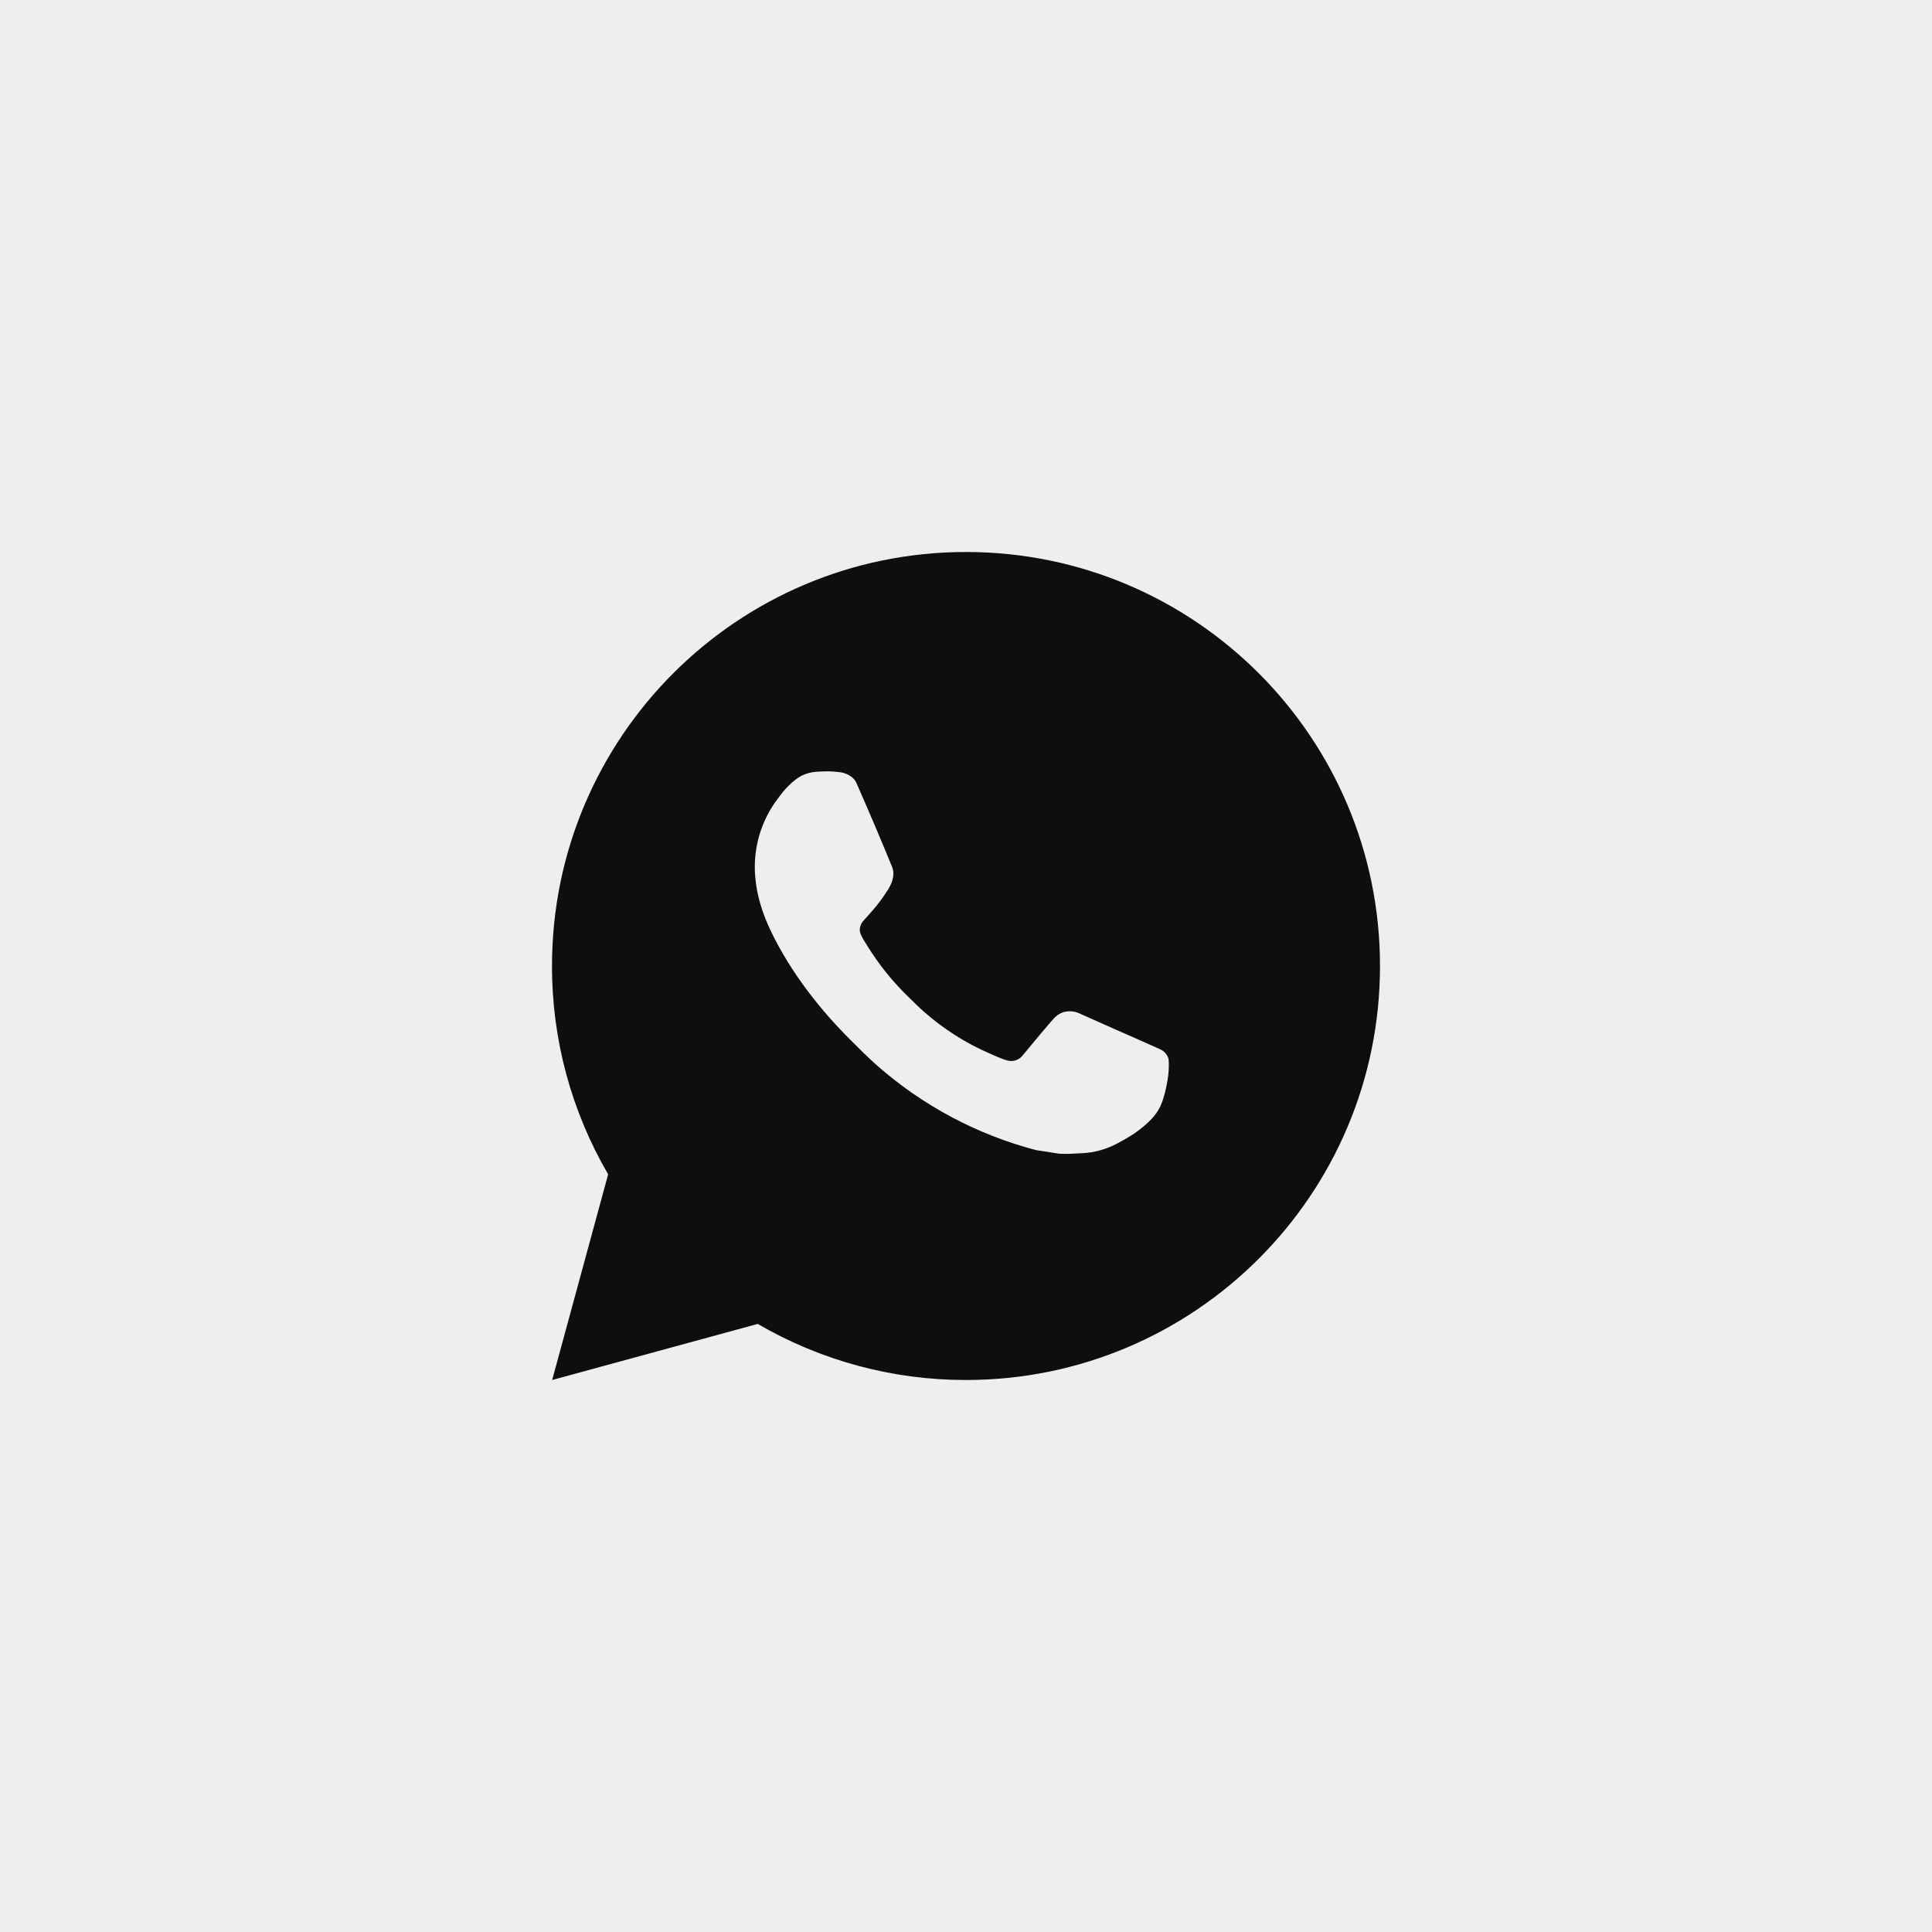
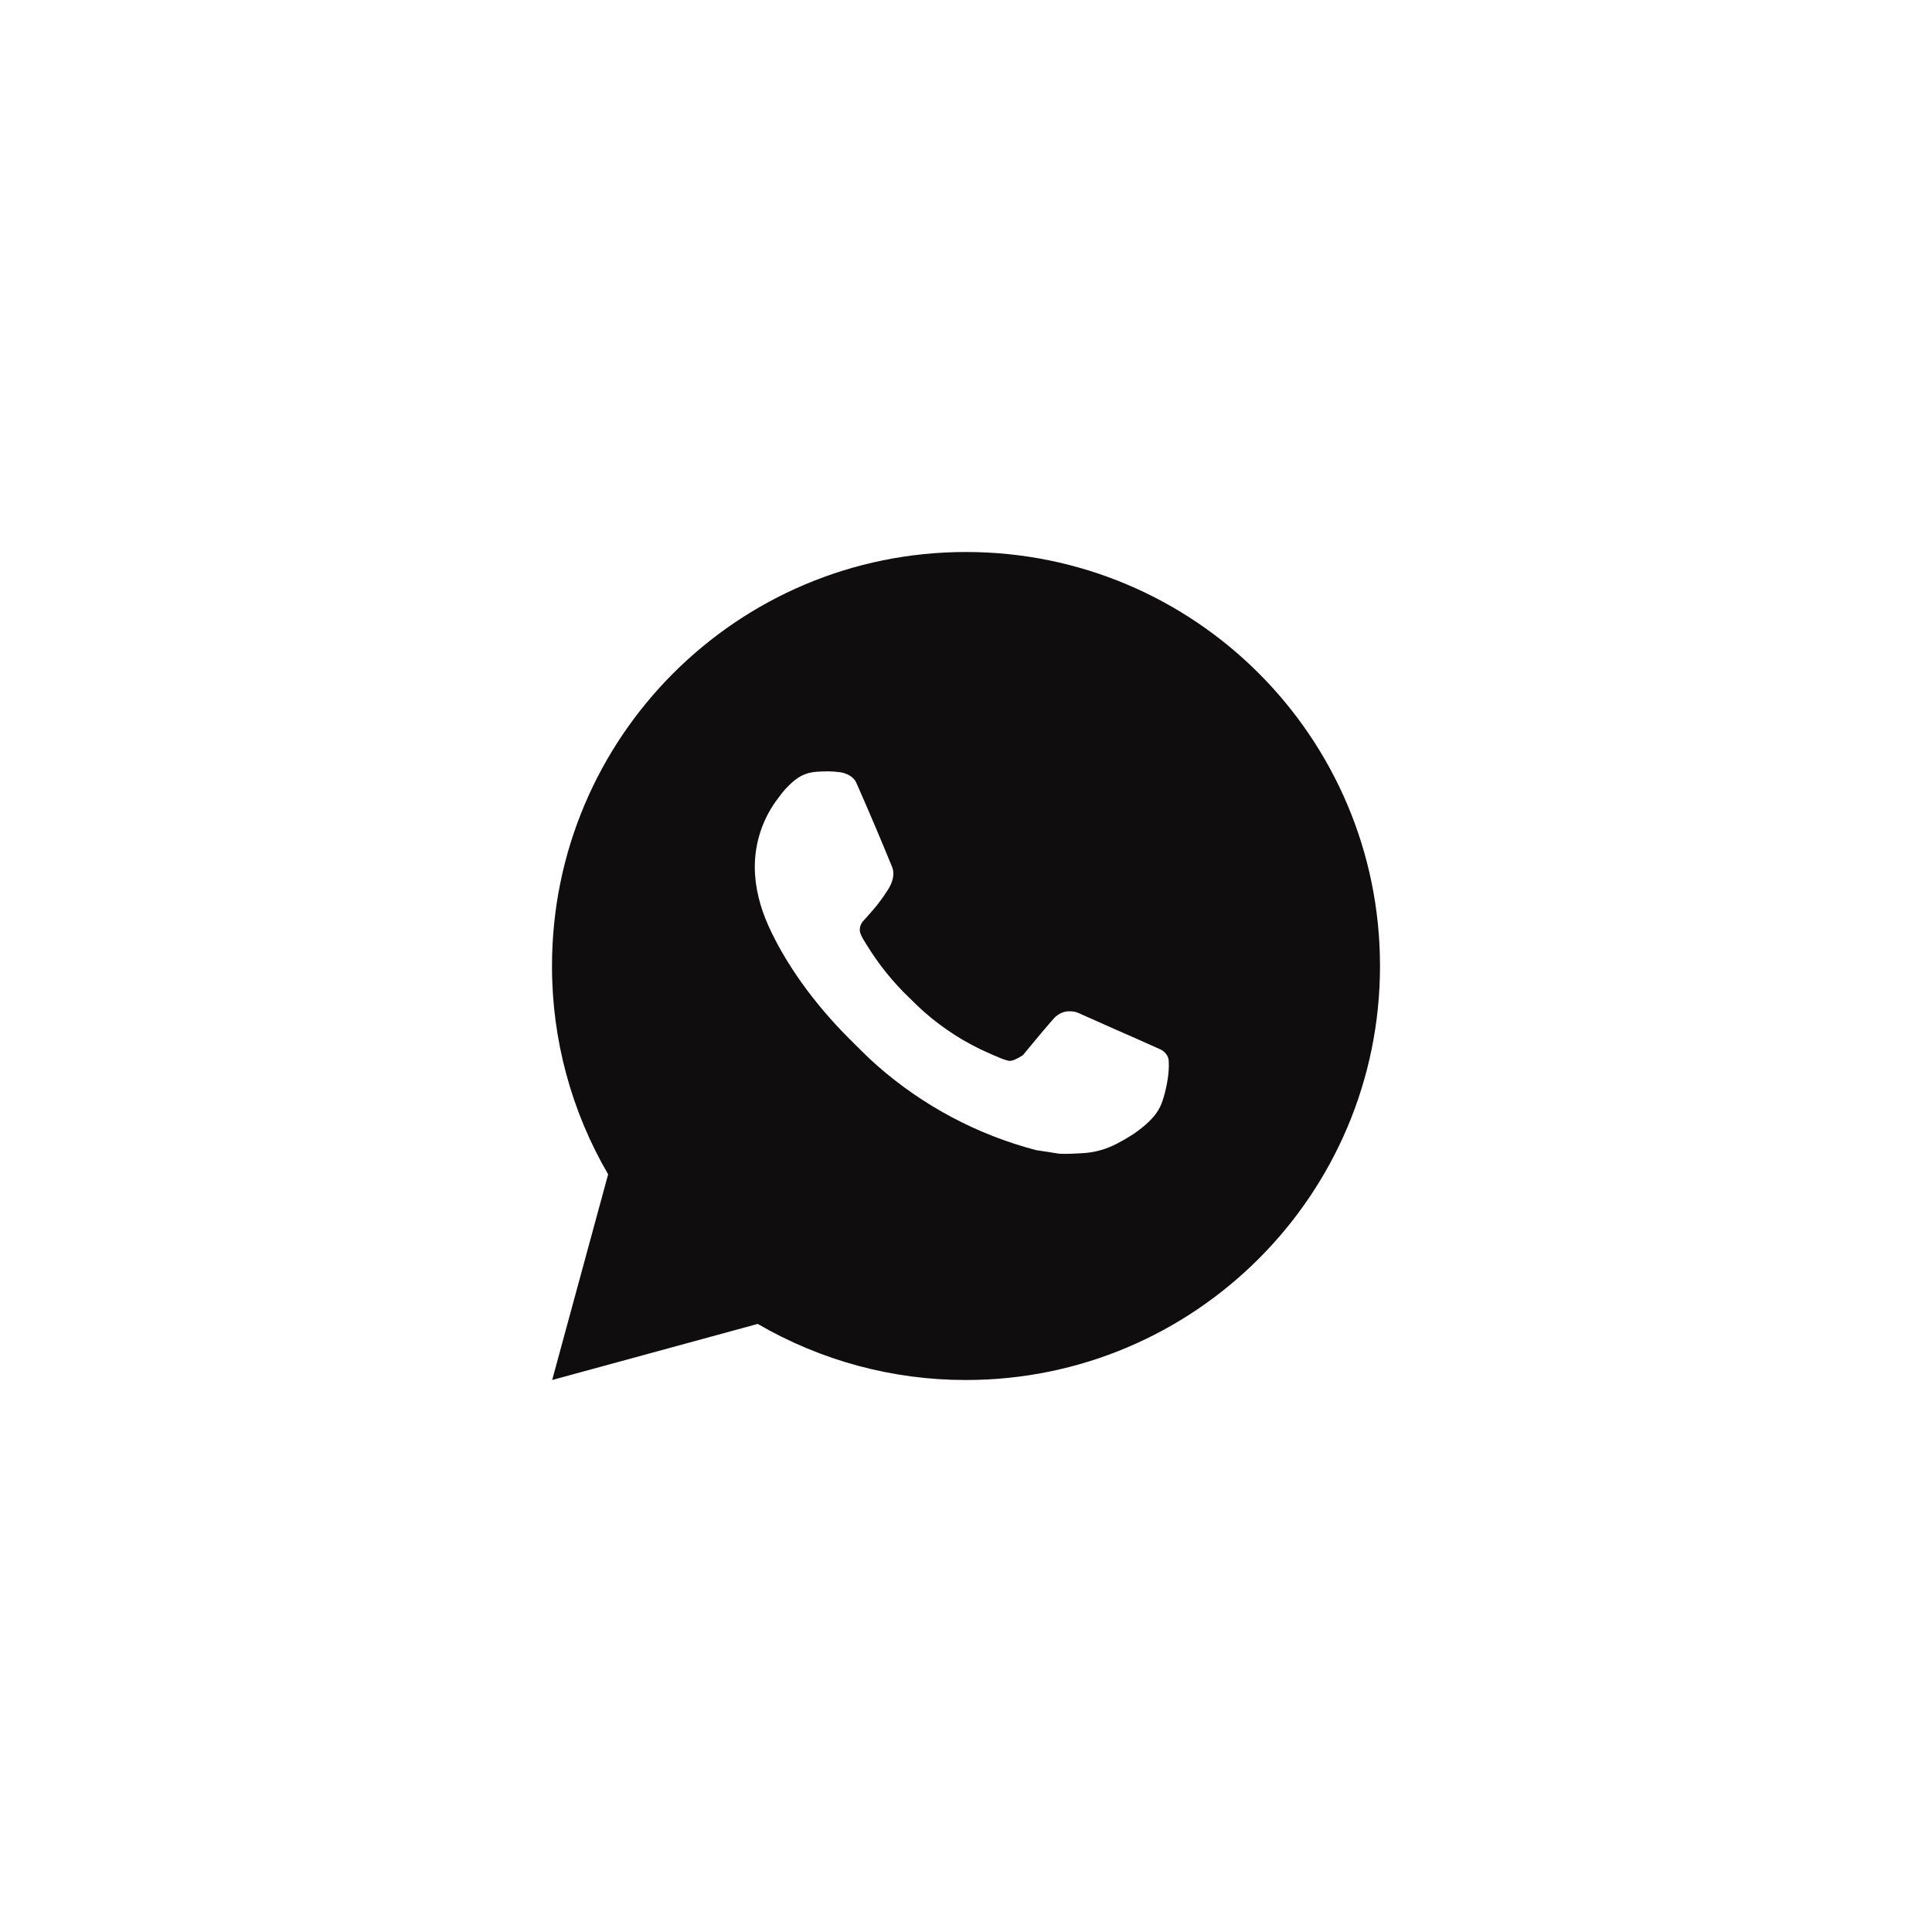
<svg xmlns="http://www.w3.org/2000/svg" width="35" height="35" viewBox="0 0 35 35" fill="none">
-   <rect width="35" height="35" fill="#EEEEF0" />
-   <path d="M17.5 10C21.642 10 25 13.358 25 17.5C25 21.642 21.642 25 17.5 25C16.175 25.002 14.873 24.651 13.727 23.984L10.003 25L11.017 21.274C10.349 20.129 9.998 18.826 10 17.5C10 13.358 13.358 10 17.5 10ZM14.944 13.975L14.794 13.981C14.697 13.987 14.602 14.012 14.515 14.056C14.434 14.102 14.359 14.16 14.294 14.227C14.204 14.312 14.153 14.385 14.099 14.457C13.821 14.817 13.672 15.26 13.674 15.715C13.676 16.082 13.772 16.44 13.922 16.775C14.229 17.451 14.733 18.168 15.399 18.831C15.56 18.991 15.717 19.151 15.887 19.301C16.714 20.029 17.7 20.555 18.767 20.835L19.193 20.901C19.331 20.908 19.47 20.898 19.61 20.891C19.828 20.88 20.041 20.82 20.235 20.718C20.333 20.667 20.429 20.612 20.522 20.552C20.522 20.552 20.554 20.532 20.616 20.485C20.717 20.41 20.779 20.357 20.863 20.269C20.925 20.204 20.979 20.129 21.02 20.043C21.079 19.92 21.137 19.687 21.162 19.493C21.18 19.344 21.174 19.263 21.172 19.213C21.169 19.133 21.102 19.049 21.029 19.014L20.593 18.819C20.593 18.819 19.941 18.534 19.541 18.353C19.5 18.334 19.455 18.324 19.41 18.322C19.358 18.317 19.306 18.323 19.257 18.339C19.209 18.355 19.164 18.382 19.126 18.417C19.122 18.416 19.072 18.459 18.53 19.116C18.499 19.157 18.456 19.189 18.407 19.206C18.358 19.224 18.304 19.226 18.254 19.213C18.205 19.2 18.157 19.183 18.11 19.163C18.017 19.125 17.985 19.11 17.922 19.082C17.491 18.895 17.093 18.641 16.74 18.33C16.646 18.248 16.558 18.158 16.468 18.071C16.173 17.788 15.916 17.468 15.703 17.12L15.659 17.049C15.627 17.001 15.601 16.949 15.582 16.895C15.554 16.785 15.628 16.696 15.628 16.696C15.628 16.696 15.81 16.497 15.895 16.389C15.977 16.284 16.047 16.181 16.092 16.109C16.181 15.966 16.209 15.82 16.162 15.707C15.952 15.194 15.735 14.683 15.511 14.176C15.467 14.075 15.335 14.004 15.216 13.989C15.176 13.985 15.135 13.98 15.095 13.977C14.994 13.972 14.893 13.973 14.793 13.98L14.943 13.974L14.944 13.975Z" fill="#100D0F" />
+   <path d="M17.5 10C21.642 10 25 13.358 25 17.5C25 21.642 21.642 25 17.5 25C16.175 25.002 14.873 24.651 13.727 23.984L10.003 25L11.017 21.274C10.349 20.129 9.998 18.826 10 17.5C10 13.358 13.358 10 17.5 10ZM14.944 13.975L14.794 13.981C14.697 13.987 14.602 14.012 14.515 14.056C14.434 14.102 14.359 14.16 14.294 14.227C14.204 14.312 14.153 14.385 14.099 14.457C13.821 14.817 13.672 15.26 13.674 15.715C13.676 16.082 13.772 16.44 13.922 16.775C14.229 17.451 14.733 18.168 15.399 18.831C15.56 18.991 15.717 19.151 15.887 19.301C16.714 20.029 17.7 20.555 18.767 20.835L19.193 20.901C19.331 20.908 19.47 20.898 19.61 20.891C19.828 20.88 20.041 20.82 20.235 20.718C20.333 20.667 20.429 20.612 20.522 20.552C20.522 20.552 20.554 20.532 20.616 20.485C20.717 20.41 20.779 20.357 20.863 20.269C20.925 20.204 20.979 20.129 21.02 20.043C21.079 19.92 21.137 19.687 21.162 19.493C21.18 19.344 21.174 19.263 21.172 19.213C21.169 19.133 21.102 19.049 21.029 19.014L20.593 18.819C20.593 18.819 19.941 18.534 19.541 18.353C19.5 18.334 19.455 18.324 19.41 18.322C19.358 18.317 19.306 18.323 19.257 18.339C19.209 18.355 19.164 18.382 19.126 18.417C19.122 18.416 19.072 18.459 18.53 19.116C18.358 19.224 18.304 19.226 18.254 19.213C18.205 19.2 18.157 19.183 18.11 19.163C18.017 19.125 17.985 19.11 17.922 19.082C17.491 18.895 17.093 18.641 16.74 18.33C16.646 18.248 16.558 18.158 16.468 18.071C16.173 17.788 15.916 17.468 15.703 17.12L15.659 17.049C15.627 17.001 15.601 16.949 15.582 16.895C15.554 16.785 15.628 16.696 15.628 16.696C15.628 16.696 15.81 16.497 15.895 16.389C15.977 16.284 16.047 16.181 16.092 16.109C16.181 15.966 16.209 15.82 16.162 15.707C15.952 15.194 15.735 14.683 15.511 14.176C15.467 14.075 15.335 14.004 15.216 13.989C15.176 13.985 15.135 13.98 15.095 13.977C14.994 13.972 14.893 13.973 14.793 13.98L14.943 13.974L14.944 13.975Z" fill="#100D0F" />
</svg>